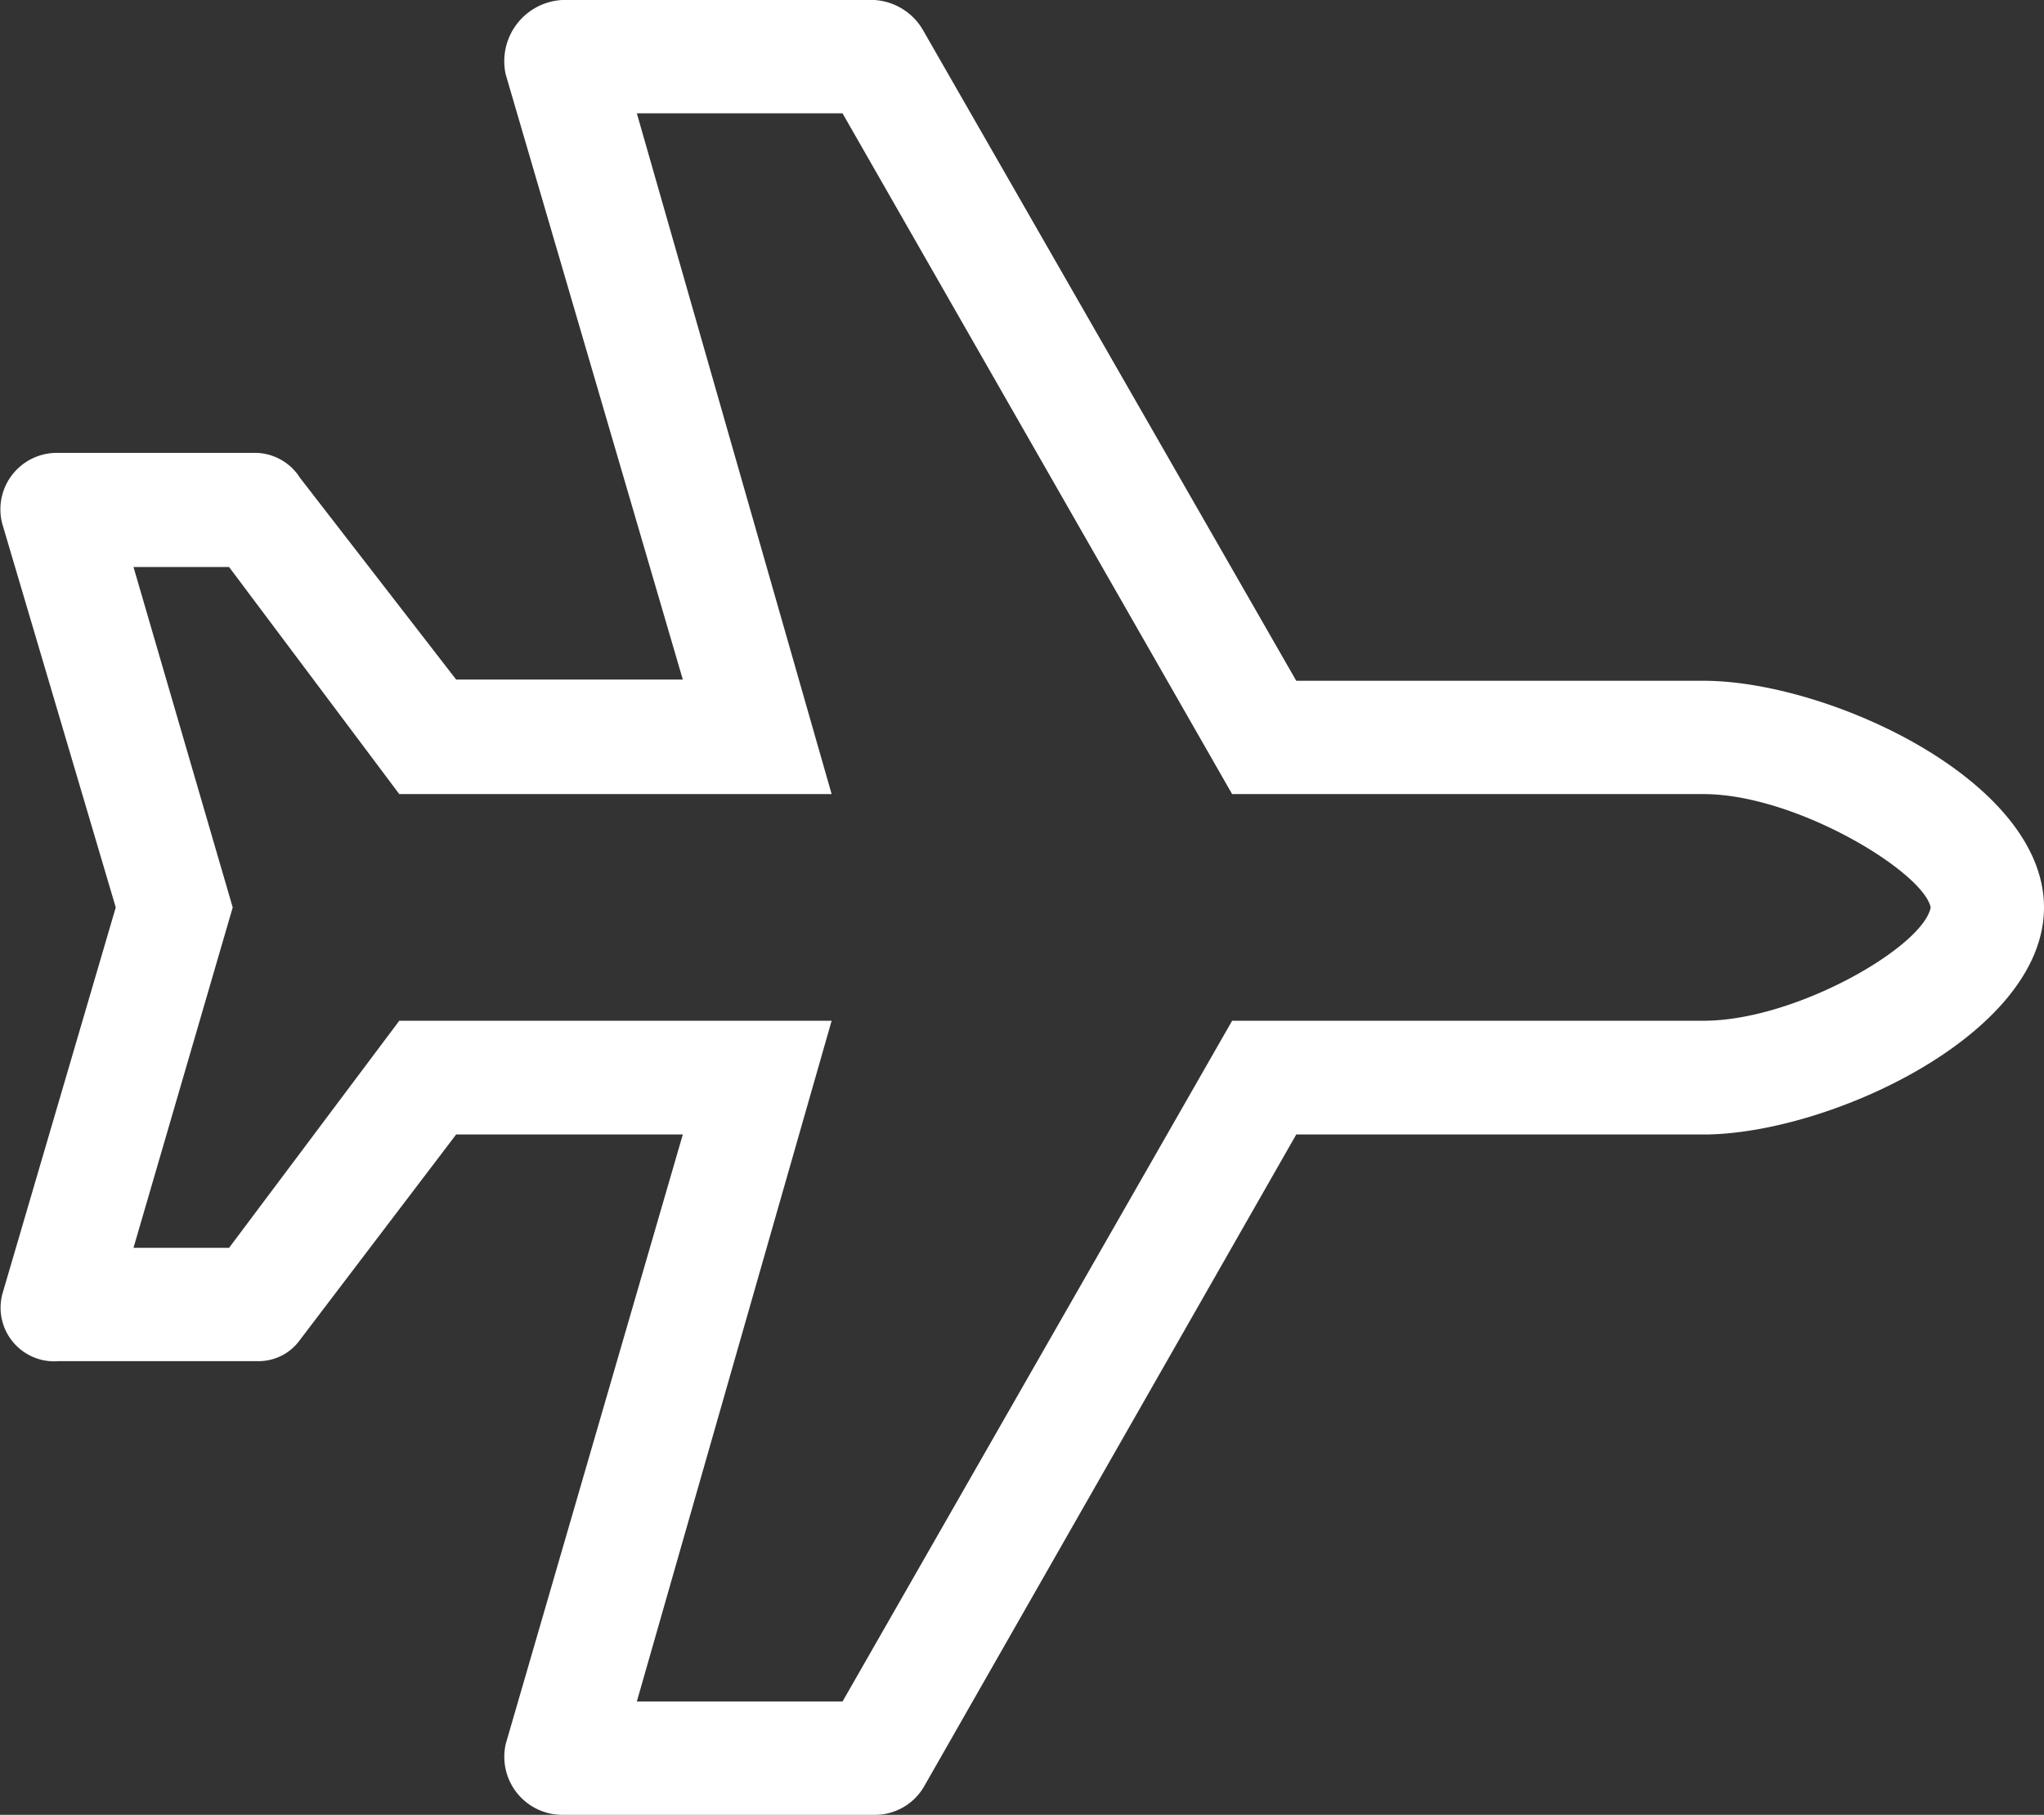
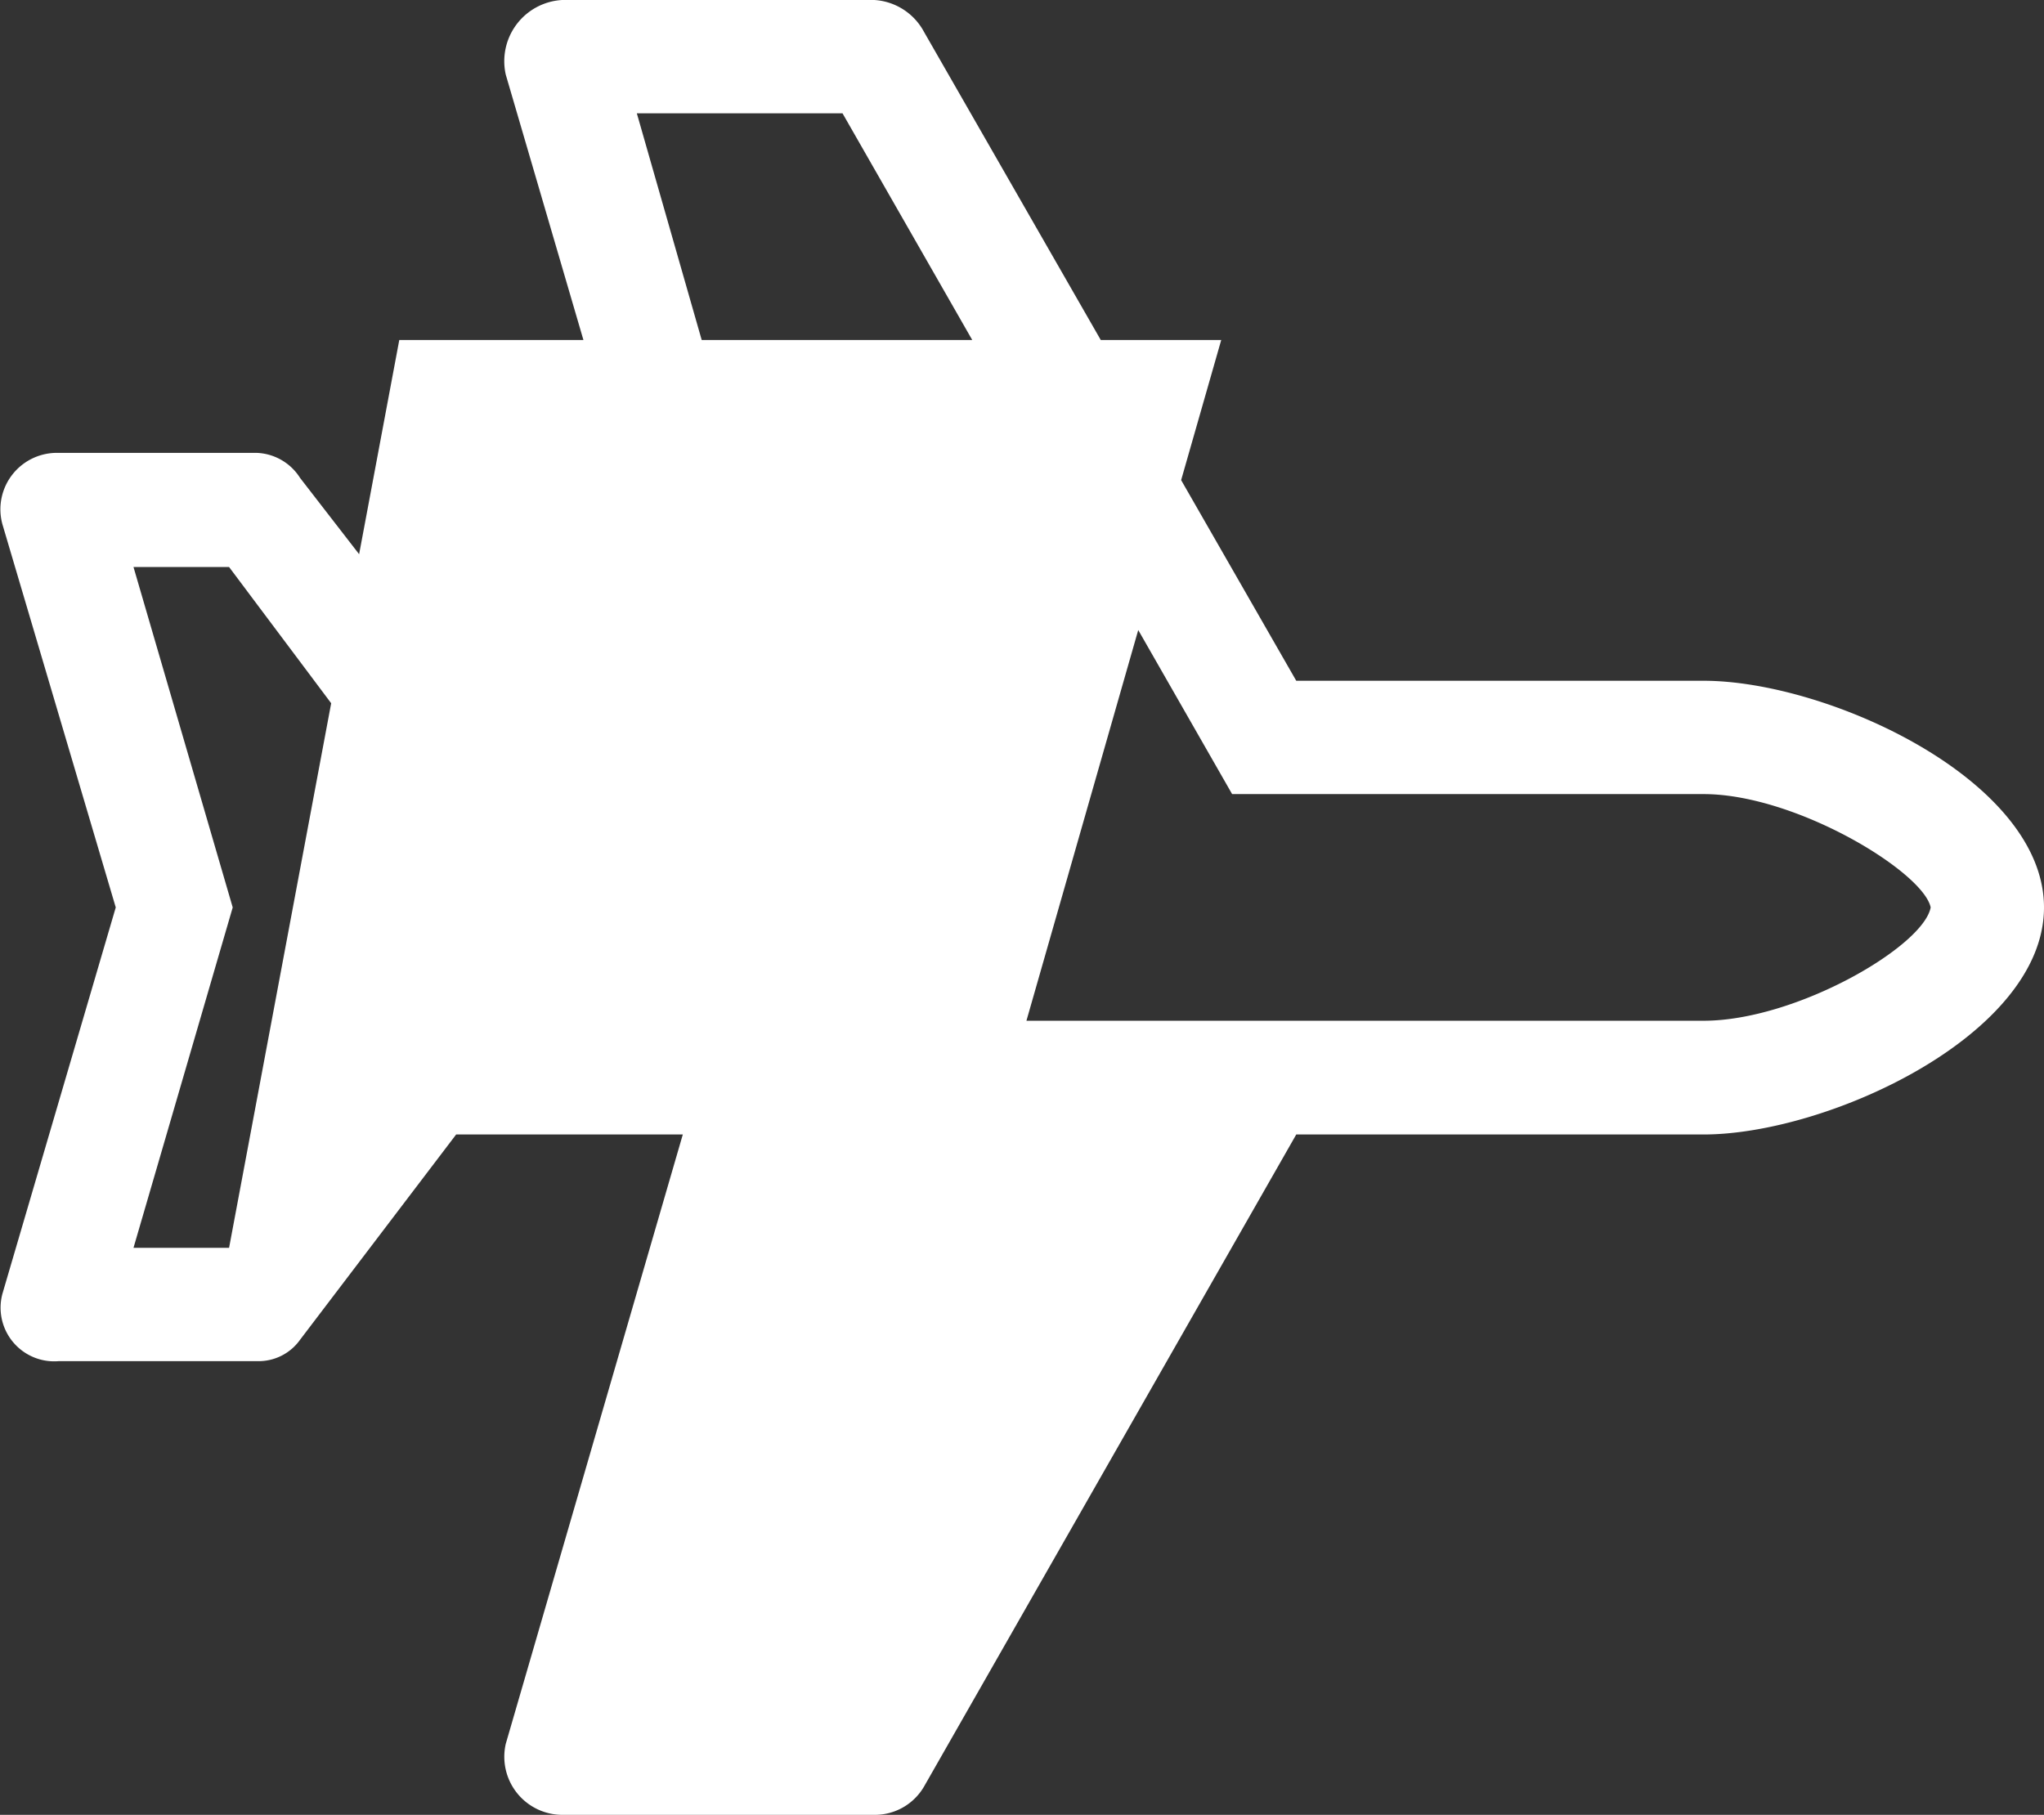
<svg xmlns="http://www.w3.org/2000/svg" viewBox="0 0 50.68 45">
  <rect x="0" y="0" width="50.68" height="45" fill="#333333" stroke="none" />
  <defs>
    <style>.cls-1{fill:#fff;}</style>
  </defs>
  <title>Ресурс 11</title>
  <g id="Слой_2" data-name="Слой 2">
    <g id="Слой_1-2" data-name="Слой 1">
-       <path class="cls-1" d="M42.24,16.88H32.14L22.91.79A1.5,1.5,0,0,0,21.68,0H13.94a1.52,1.52,0,0,0-1.4,1.85l4.39,15H11.31l-3.87-5a1.33,1.33,0,0,0-1.06-.62H1.46A1.4,1.4,0,0,0,.06,13L2.87,22.5.06,32.08a1.33,1.33,0,0,0,1.4,1.67H6.38a1.26,1.26,0,0,0,1.06-.53l3.87-5.09h5.62L12.54,43.24A1.44,1.44,0,0,0,13.94,45h7.74a1.41,1.41,0,0,0,1.23-.7l9.23-16.17h10.1c3.08,0,8.44-2.47,8.44-5.63S45.32,16.88,42.24,16.88Zm0,8.43H30.55L20.89,42.19h-5.1l4.83-16.88H9.9L5.68,30.94H3.31L5.77,22.5,3.31,14.06H5.68L9.9,19.69H20.62L15.79,2.81h5.1l9.66,16.88H42.24c2.29,0,5.45,1.93,5.63,2.81C47.69,23.47,44.53,25.31,42.24,25.31Z" />
+       <path class="cls-1" d="M42.24,16.88H32.14L22.91.79A1.5,1.5,0,0,0,21.68,0H13.94a1.52,1.52,0,0,0-1.4,1.85l4.39,15H11.31l-3.87-5a1.33,1.33,0,0,0-1.06-.62H1.46A1.4,1.4,0,0,0,.06,13L2.87,22.5.06,32.08a1.33,1.33,0,0,0,1.4,1.67H6.38a1.26,1.26,0,0,0,1.06-.53l3.87-5.09h5.62L12.54,43.24A1.44,1.44,0,0,0,13.94,45h7.74a1.41,1.41,0,0,0,1.23-.7l9.23-16.17h10.1c3.08,0,8.44-2.47,8.44-5.63S45.32,16.88,42.24,16.88Zm0,8.43H30.55h-5.1l4.83-16.88H9.9L5.68,30.94H3.31L5.77,22.5,3.31,14.06H5.68L9.9,19.69H20.62L15.79,2.81h5.1l9.66,16.88H42.24c2.29,0,5.45,1.93,5.63,2.81C47.69,23.47,44.53,25.31,42.24,25.31Z" />
    </g>
  </g>
</svg>